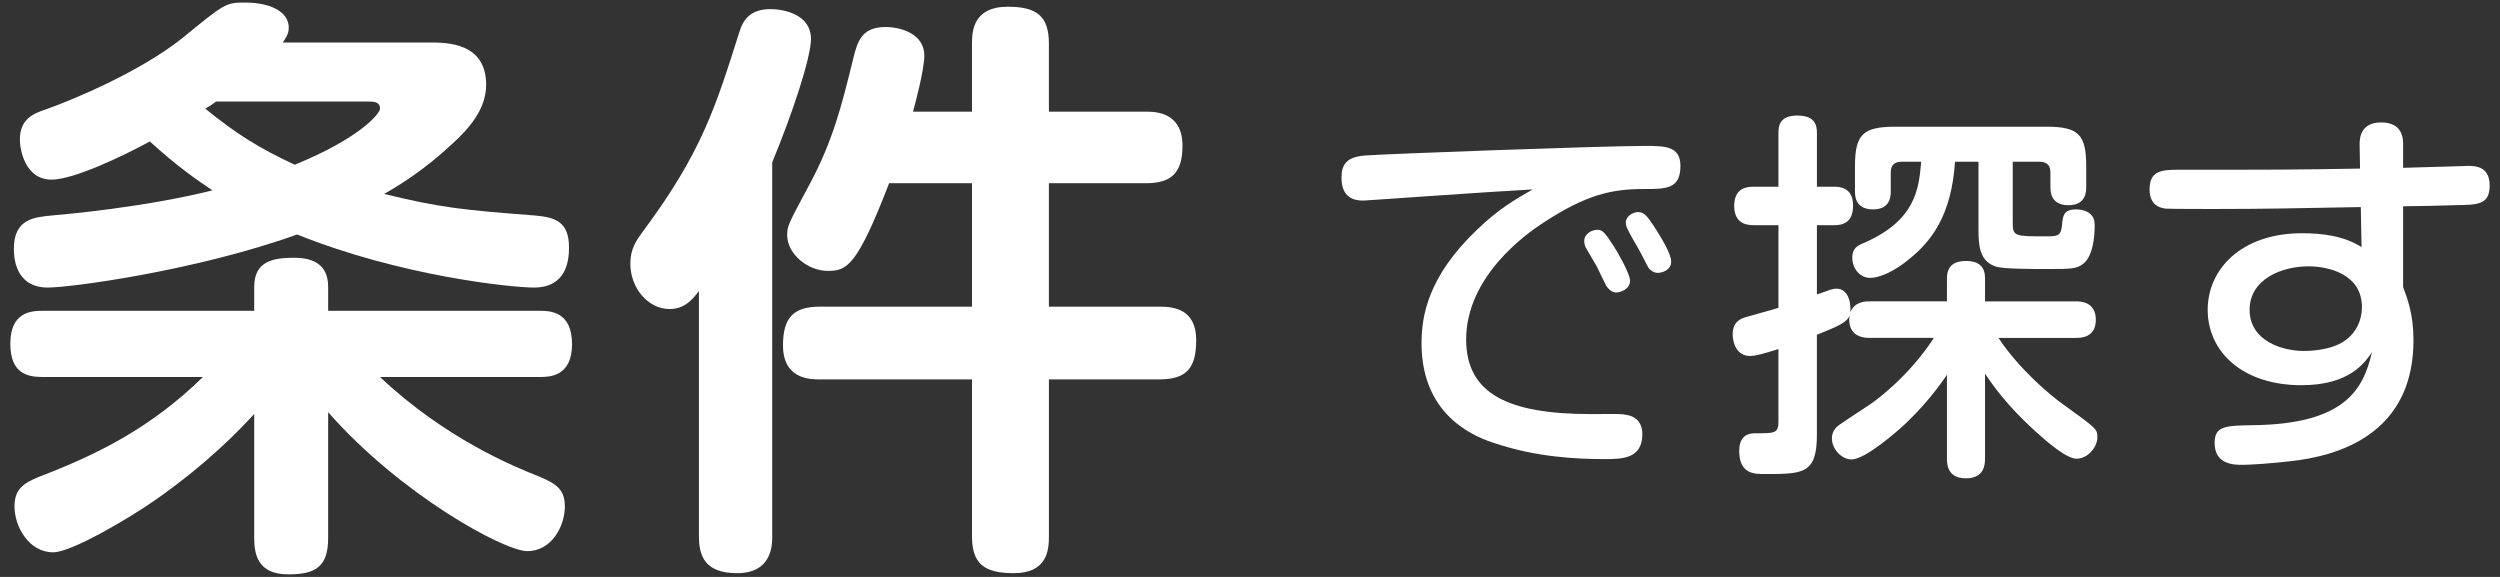
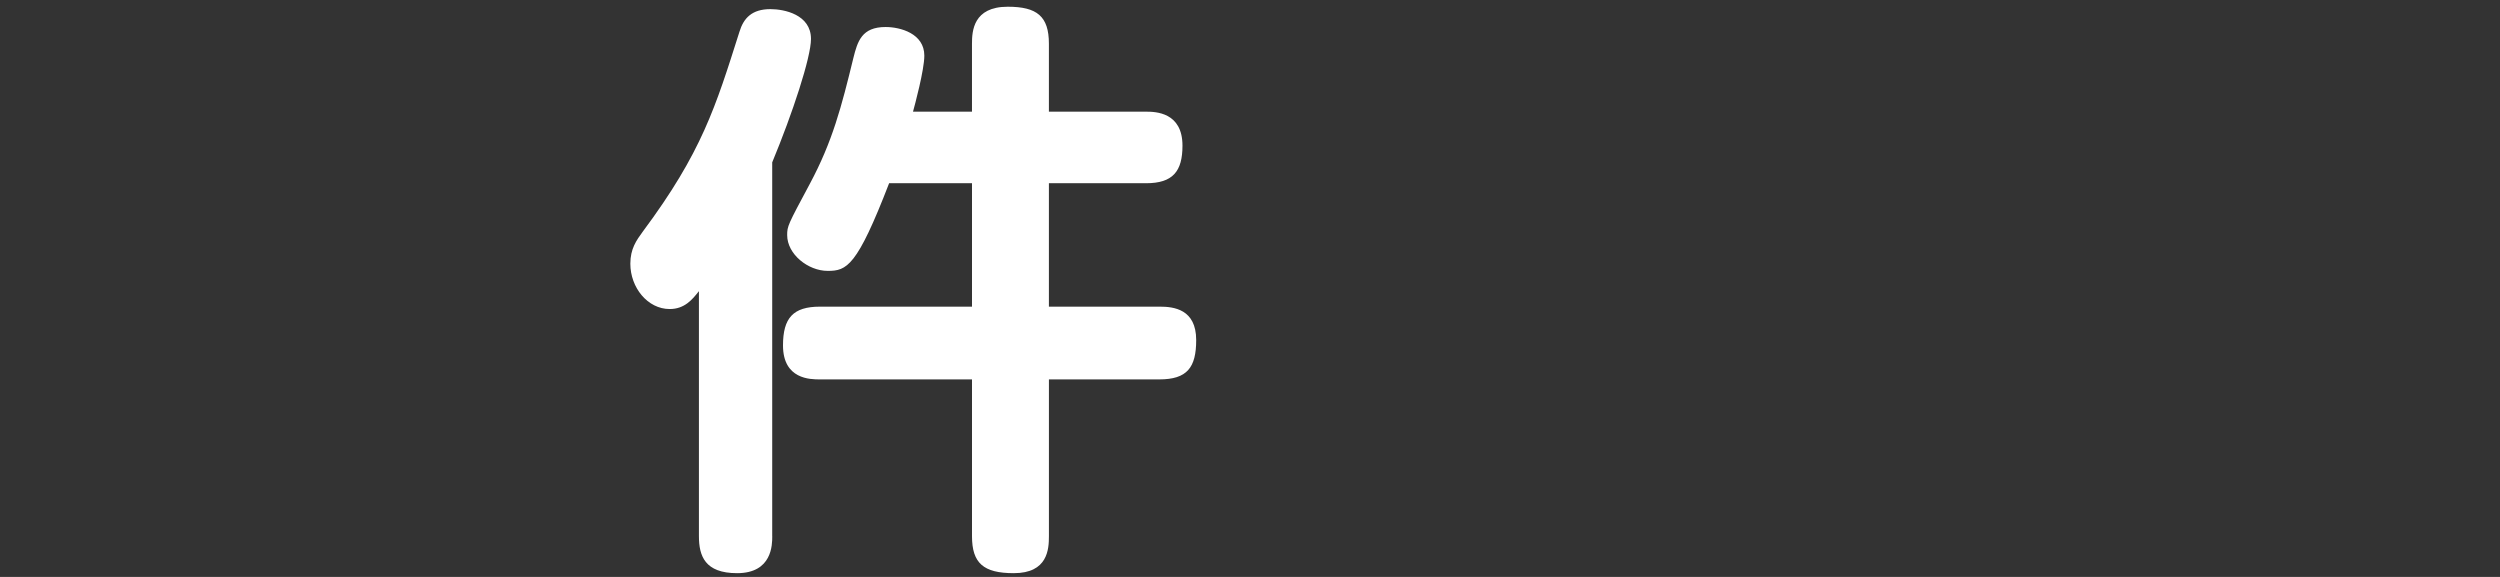
<svg xmlns="http://www.w3.org/2000/svg" version="1.1" id="レイヤー_1" x="0px" y="0px" viewBox="0 0 130 30" style="enable-background:new 0 0 130 30;" xml:space="preserve">
  <rect x="0" y="0" width="130" height="30" fill="#333333" stroke="none" />
  <style type="text/css">
	.st0{fill:#FFFFFF;}
</style>
  <g>
-     <path class="st0" d="M19.761,19.604c3.38,3.193,6.945,4.65,8.278,5.178c0.899,0.372,1.334,0.682,1.334,1.55   c0,1.023-0.683,2.326-1.954,2.326c-1.209,0-6.604-2.946-10.355-7.225v6.542c0,1.52-0.683,1.892-2.077,1.892   c-1.612,0-1.768-1.085-1.768-1.892v-6.449c-0.744,0.807-2.356,2.512-5.085,4.434c-1.457,1.023-4.434,2.76-5.364,2.76   c-1.271,0-2.016-1.333-2.016-2.388c0-0.898,0.466-1.209,1.303-1.55c2.914-1.116,5.736-2.48,8.495-5.178h-8.34   c-0.838,0-1.675-0.218-1.675-1.736c0-1.643,1.085-1.706,1.675-1.706h11.007v-1.24c0-1.333,0.961-1.519,2.077-1.519   c1.023,0,1.768,0.372,1.768,1.519v1.24h11.007c0.527,0,1.675,0.031,1.675,1.736c0,1.706-1.21,1.706-1.675,1.706H19.761z    M22.334,2.21c0.899,0,2.946,0,2.946,2.201c0,1.271-0.899,2.294-1.799,3.101c-1.426,1.333-2.697,2.108-3.504,2.573   c2.915,0.713,4.124,0.837,7.783,1.116c1.146,0.093,1.829,0.341,1.829,1.675c0,0.713-0.155,2.077-1.829,2.077   c-1.147,0-6.915-0.589-12.31-2.76c-5.271,1.892-11.782,2.76-12.961,2.76c-1.767,0-1.767-1.705-1.767-2.016   c0-1.581,1.085-1.643,2.015-1.736c0.744-0.062,4.837-0.434,8.31-1.302c-0.93-0.62-1.891-1.303-3.255-2.543   C6.367,8.132,3.825,9.341,2.677,9.341c-1.364,0-1.644-1.55-1.644-2.077c0-1.085,0.713-1.364,1.364-1.581   c1.333-0.465,4.899-1.954,7.069-3.69c2.201-1.798,2.264-1.86,3.256-1.86c1.488,0,2.294,0.558,2.294,1.302   c0,0.372-0.217,0.62-0.31,0.775H22.334z M11.235,5.28c-0.279,0.217-0.372,0.248-0.559,0.372c1.644,1.333,2.791,2.046,4.651,2.915   c3.41-1.395,4.434-2.667,4.434-2.915c0-0.372-0.341-0.372-0.651-0.372H11.235z" />
    <path class="st0" d="M40.157,27.883c0,0.434,0,1.922-1.829,1.922c-1.675,0-1.984-0.898-1.984-1.922V15.14   c-0.341,0.434-0.744,0.93-1.52,0.93c-1.147,0-2.046-1.116-2.046-2.356c0-0.775,0.31-1.209,0.65-1.674   c3.07-4.124,3.783-6.48,5.023-10.387c0.217-0.713,0.651-1.178,1.612-1.178c0.713,0,2.108,0.279,2.108,1.55   c0,0.961-0.961,3.876-2.016,6.418V27.883z M50.543,5.807V2.272c0-0.651,0.063-1.922,1.86-1.922c1.52,0,2.14,0.496,2.14,1.922v3.535   h5.054c0.496,0,1.892,0.031,1.892,1.767c0,1.333-0.496,1.954-1.892,1.954h-5.054v6.418h5.768c0.713,0,1.891,0.124,1.891,1.736   c0,1.427-0.465,2.047-1.922,2.047h-5.736v8.154c0,0.682-0.062,1.922-1.829,1.922c-1.581,0-2.171-0.526-2.171-1.922v-8.154h-7.906   c-0.496,0-1.922,0-1.922-1.768c0-1.426,0.526-2.015,1.922-2.015h7.906V9.528h-4.31c-1.674,4.341-2.201,4.558-3.193,4.558   c-1.023,0-2.108-0.868-2.108-1.86c0-0.465,0.031-0.527,1.178-2.667c1.179-2.202,1.644-4,2.264-6.542   c0.217-0.868,0.435-1.612,1.675-1.612c0.774,0,2.015,0.341,2.015,1.488c0,0.744-0.496,2.574-0.589,2.915H50.543z" />
  </g>
  <g>
-     <path class="st0" d="M74.139,10.209c-0.319,0.02-3.12,0.22-3.221,0.22c-0.3,0-1.16,0-1.16-1.18c0-0.72,0.28-1.081,1.2-1.161   c0.94-0.08,12.403-0.5,14.544-0.5c1.08,0,1.88,0,1.88,1.04c0,1.201-0.74,1.201-1.9,1.201c-1.62,0-2.961,0.26-5.241,1.76   c-0.9,0.58-4.001,2.801-4.001,6.061c0,2.801,2.141,3.881,6.462,3.881c1.4,0,1.561-0.021,1.86,0.04c0.62,0.1,0.84,0.52,0.84,1   c0,1.301-1.061,1.301-2,1.301c-1.44,0-3.501-0.101-5.661-0.82c-0.801-0.261-3.821-1.261-3.821-5.201c0-1.4,0.32-3.46,2.881-5.901   c1.16-1.12,2-1.58,2.9-2.1C77.68,9.969,77.34,9.989,74.139,10.209z M82.461,12.87c-0.061-0.1-0.08-0.24-0.08-0.34   c0-0.38,0.4-0.58,0.68-0.58c0.261,0,0.381,0.12,0.86,0.86c0.221,0.34,0.841,1.44,0.841,1.78c0,0.48-0.54,0.62-0.721,0.62   c-0.2,0-0.399-0.16-0.52-0.36c-0.08-0.16-0.421-0.84-0.48-0.98C82.942,13.71,82.542,13.01,82.461,12.87z M84.682,12.009   c-0.101-0.18-0.141-0.3-0.141-0.44c0-0.32,0.36-0.54,0.641-0.54c0.32,0,0.46,0.2,0.84,0.76c0.28,0.44,0.88,1.38,0.88,1.82   c0,0.44-0.479,0.58-0.699,0.58c-0.24,0-0.421-0.18-0.48-0.26c-0.021-0.02-0.44-0.86-0.54-1.02   C85.102,12.77,84.742,12.149,84.682,12.009z" />
-     <path class="st0" d="M95.36,9.709c0.28,0,1,0.02,1,0.98c0,0.94-0.601,1.021-1,1.021h-0.881v3.601c0.74-0.26,0.82-0.3,1.021-0.3   c0.5,0,0.761,0.52,0.721,1.22c0.199-0.5,0.68-0.56,0.979-0.56h4.041V14.47c0-0.54,0.26-0.9,1-0.9c0.921,0,0.98,0.6,0.98,0.9v1.201   h4.721c0.221,0,1.041,0,1.041,0.96c0,0.94-0.801,0.94-1.041,0.94h-4.021c1.08,1.64,2.761,3.041,3.341,3.44   c1.801,1.301,1.801,1.301,1.801,1.74c0,0.48-0.48,1.101-1.081,1.101c-0.54,0-1.56-0.9-2.14-1.42   c-1.521-1.381-2.241-2.44-2.621-3.001v4.401c0,0.34-0.04,1.04-1,1.04c-0.98,0-0.98-0.78-0.98-1.04v-4.341   c-0.64,0.939-1.32,1.74-2.16,2.54c-0.4,0.38-2.081,1.86-2.801,1.86c-0.5,0-1.021-0.521-1.021-1.101c0-0.359,0.221-0.58,0.36-0.68   c0.28-0.2,1.101-0.74,1.561-1.04c0.2-0.12,2.04-1.421,3.381-3.5H97.2c-1.08,0-1.08-0.86-1.02-1.161c-0.16,0.38-0.62,0.56-1.701,1   v5.181c0,2.06-0.699,2.06-2.74,2.06c-0.5,0-1.3,0-1.3-1.2c0-0.92,0.62-0.92,0.88-0.92c0.98,0,1.16,0,1.16-0.62V18.15   c-0.76,0.24-1.181,0.36-1.48,0.36c-0.7,0-0.9-0.7-0.9-1.12c0-0.68,0.44-0.82,0.681-0.9c0.26-0.08,1.46-0.4,1.7-0.48v-4.301h-1.28   c-0.28,0-1.021-0.02-1.021-1c0-0.96,0.681-1,1.021-1h1.28V6.928c0-0.3,0-0.92,0.98-0.92c0.94,0,1.02,0.52,1.02,0.92v2.781H95.36z    M104.662,11.609c0,0.68,0.14,0.68,1.681,0.68c0.64,0,0.82,0,0.88-0.56c0.04-0.541,0.1-0.84,0.74-0.84c0.26,0,0.58,0.08,0.76,0.26   c0.141,0.14,0.2,0.3,0.2,0.58c0,0.62-0.1,1.56-0.56,1.96c-0.36,0.3-0.66,0.3-1.961,0.3c-0.64,0-2.2,0-2.601-0.12   c-0.88-0.28-0.92-1.12-0.92-1.96v-3.5h-1.221c-0.18,2.82-1.26,4.161-2.38,5.061c-0.74,0.62-1.521,0.98-2.041,0.98   c-0.479,0-0.92-0.44-0.92-1.06c0-0.46,0.24-0.6,0.561-0.74c2.76-1.18,2.9-2.86,3.021-4.241H98.88c-0.36,0-0.561,0.18-0.561,0.56   v0.98c0,0.22,0,0.94-0.92,0.94c-0.94,0-0.94-0.72-0.94-0.94v-1.3c0-1.64,0.4-2.06,2.081-2.06h7.882c1.68,0,2.061,0.42,2.061,2.06   v1.061c0,0.24,0,0.96-0.921,0.96c-0.94,0-0.94-0.72-0.94-0.96v-0.74c0-0.3-0.119-0.56-0.56-0.56h-1.4V11.609z" />
-     <path class="st0" d="M124.961,14.93c0.22,0.58,0.54,1.4,0.54,2.76c0,4.281-3.001,5.821-5.981,6.241c-1.38,0.18-2.601,0.24-2.9,0.24   c-0.44,0-1.46,0-1.46-1.141c0-0.88,0.56-0.9,2-0.92c4.801-0.06,5.741-1.881,6.182-3.801c-0.36,0.54-1.16,1.721-3.661,1.721   c-3.101,0-4.881-1.761-4.881-3.921c0-2.101,1.74-3.981,4.901-3.981c1.08,0,2.18,0.14,3.101,0.72l-0.04-2.081   c-3.281,0.06-4.941,0.1-7.642,0.1c-0.38,0-2.241,0-2.521-0.02c-0.221-0.04-0.82-0.12-0.82-1c0-1.021,0.68-1.021,1.641-1.021   c5.141,0,5.701,0,9.302-0.06l-0.021-1.24c0-0.24-0.02-1.16,1.12-1.16c1.141,0,1.141,0.88,1.141,1.14v1.22   c2.98-0.08,3.32-0.1,3.381-0.1c0.4,0,1.12,0.04,1.12,1.021c0,1-0.62,1-1.721,1.02c-0.439,0.02-2.38,0.06-2.78,0.06V14.93z    M122.021,17.65c0.5-0.38,0.8-1,0.8-1.68c0-1.74-1.78-2.121-2.78-2.121c-1.381,0-3.061,0.66-3.061,2.261c0,1.62,1.7,2.14,2.82,2.14   C120.161,18.25,121.321,18.211,122.021,17.65z" />
-   </g>
+     </g>
</svg>